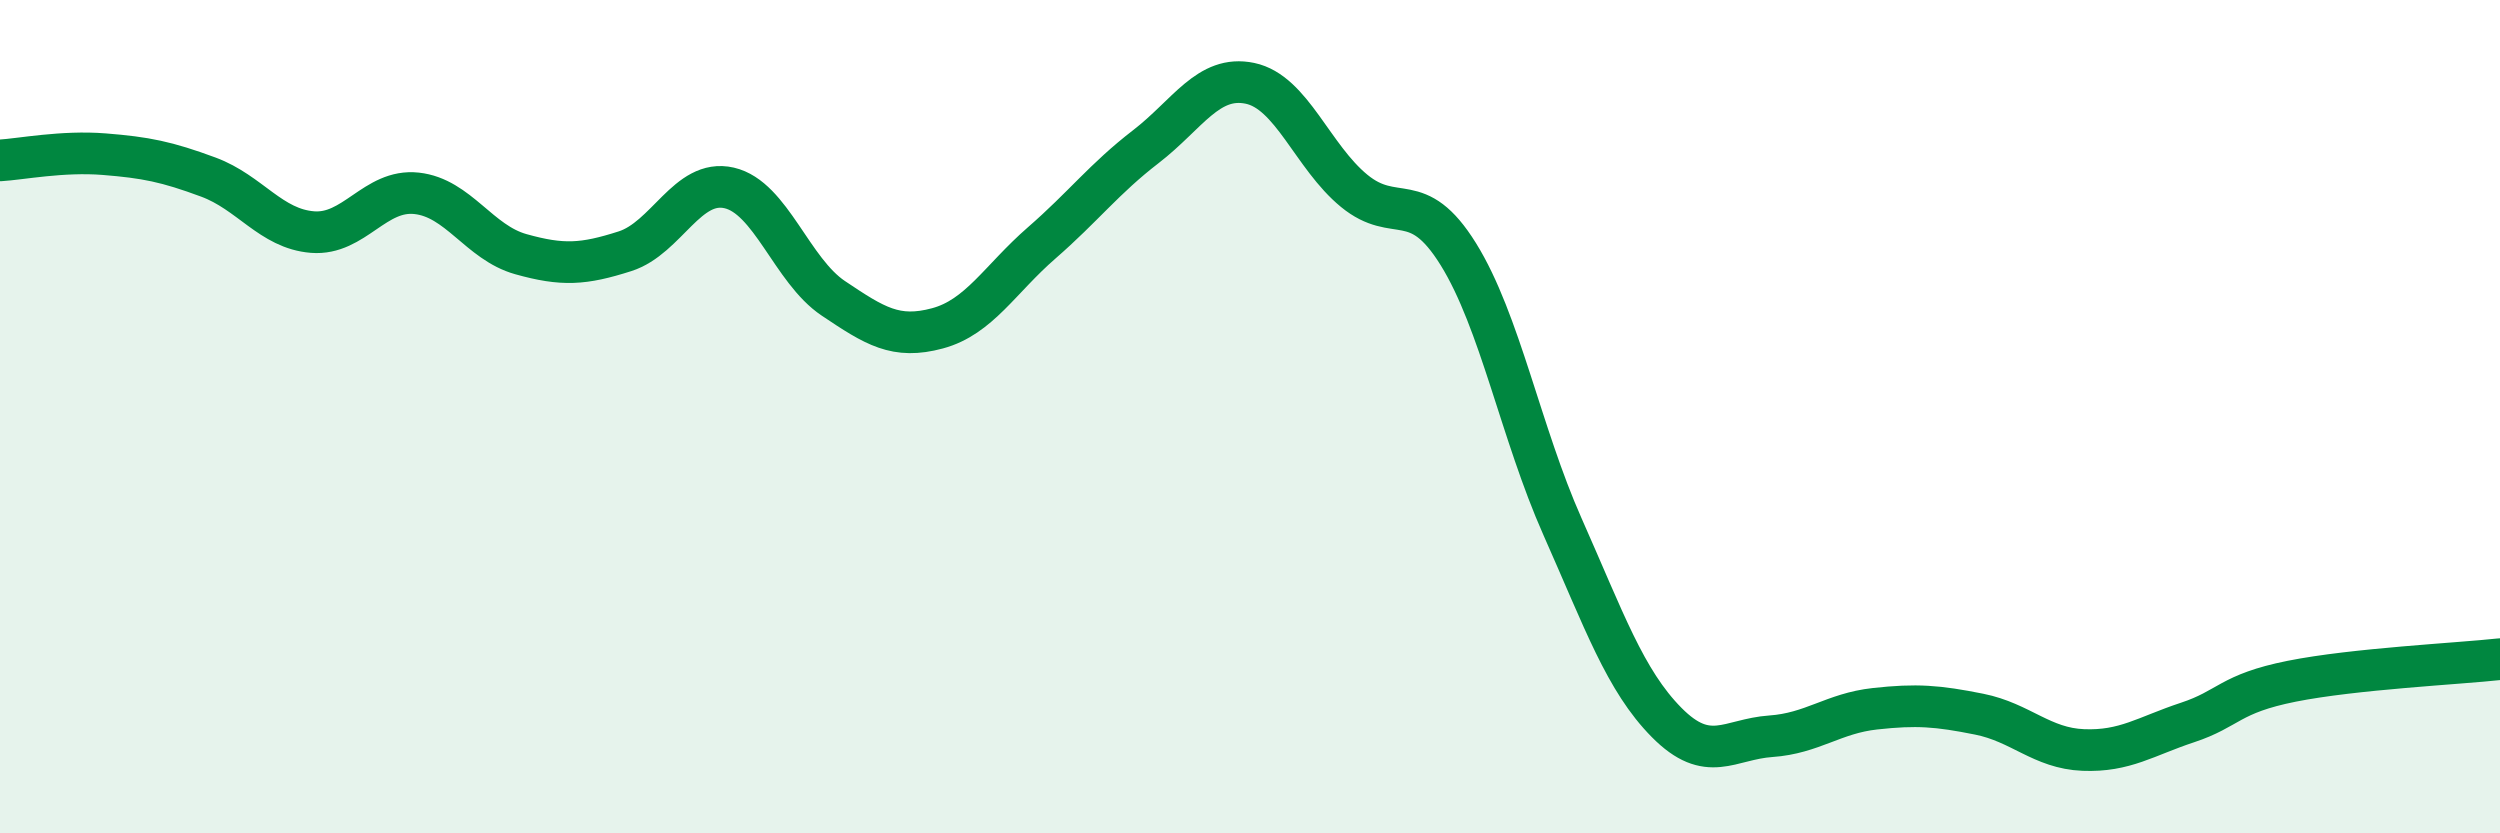
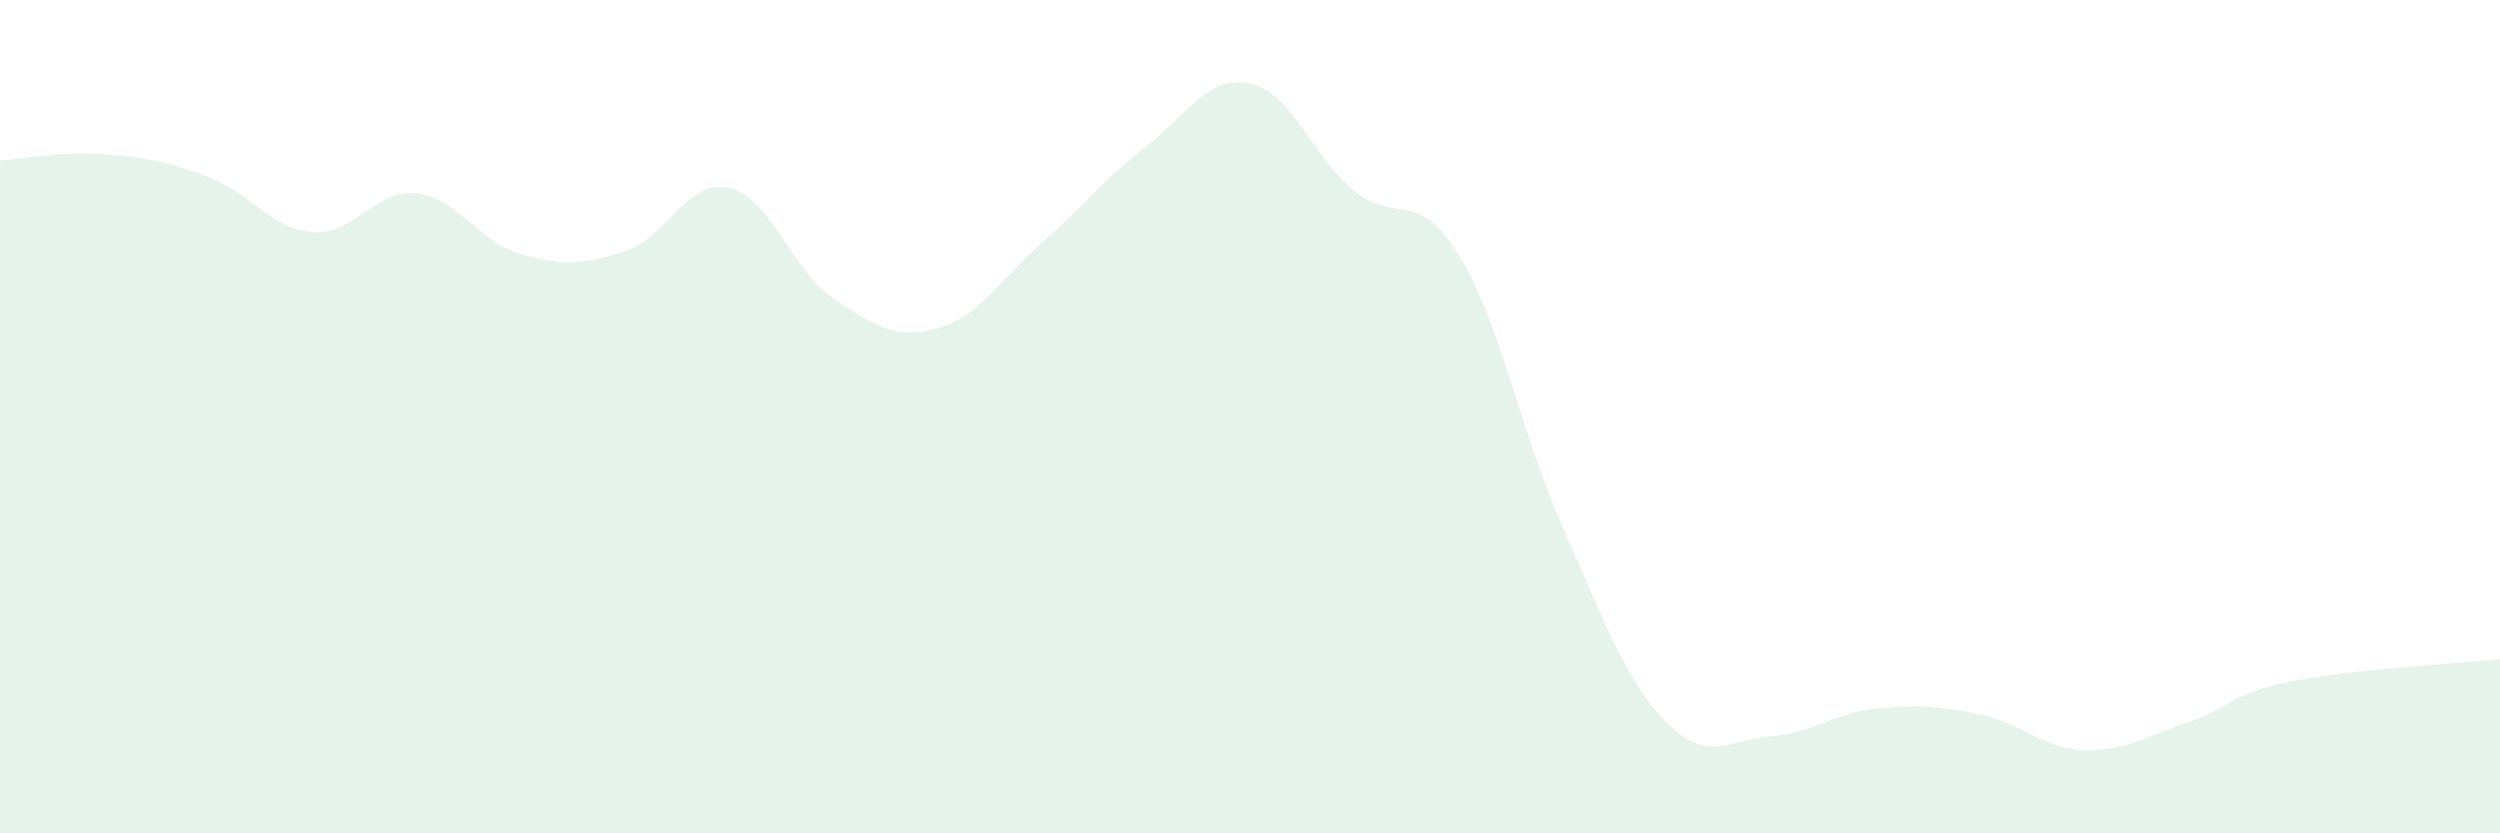
<svg xmlns="http://www.w3.org/2000/svg" width="60" height="20" viewBox="0 0 60 20">
  <path d="M 0,3.85 C 0.5,3.82 1.5,3.62 2.5,3.7 C 3.5,3.78 4,3.88 5,4.25 C 6,4.62 6.5,5.49 7.5,5.57 C 8.5,5.65 9,4.53 10,4.64 C 11,4.75 11.5,5.82 12.5,6.1 C 13.5,6.38 14,6.35 15,6.03 C 16,5.71 16.5,4.28 17.5,4.51 C 18.5,4.74 19,6.49 20,7.16 C 21,7.83 21.5,8.15 22.5,7.88 C 23.5,7.61 24,6.7 25,5.83 C 26,4.96 26.5,4.29 27.5,3.52 C 28.5,2.75 29,1.79 30,2 C 31,2.21 31.5,3.76 32.5,4.58 C 33.5,5.4 34,4.49 35,6.1 C 36,7.71 36.5,10.39 37.5,12.64 C 38.5,14.89 39,16.33 40,17.34 C 41,18.35 41.5,17.74 42.5,17.67 C 43.5,17.6 44,17.12 45,17.01 C 46,16.9 46.5,16.94 47.5,17.14 C 48.5,17.34 49,17.96 50,18 C 51,18.04 51.5,17.67 52.5,17.34 C 53.5,17.01 53.5,16.65 55,16.35 C 56.5,16.05 59,15.93 60,15.82L60 20L0 20Z" fill="#008740" opacity="0.1" stroke-linecap="round" stroke-linejoin="round" />
-   <path d="M 0,3.85 C 0.5,3.82 1.5,3.62 2.5,3.7 C 3.5,3.78 4,3.88 5,4.25 C 6,4.62 6.5,5.49 7.5,5.57 C 8.5,5.65 9,4.53 10,4.64 C 11,4.75 11.5,5.82 12.5,6.1 C 13.5,6.38 14,6.35 15,6.03 C 16,5.71 16.5,4.28 17.5,4.51 C 18.5,4.74 19,6.49 20,7.16 C 21,7.83 21.5,8.15 22.5,7.88 C 23.5,7.61 24,6.7 25,5.83 C 26,4.96 26.5,4.29 27.5,3.52 C 28.5,2.75 29,1.79 30,2 C 31,2.21 31.5,3.76 32.5,4.58 C 33.5,5.4 34,4.49 35,6.1 C 36,7.71 36.5,10.39 37.5,12.64 C 38.5,14.89 39,16.33 40,17.34 C 41,18.35 41.5,17.74 42.5,17.67 C 43.5,17.6 44,17.12 45,17.01 C 46,16.9 46.5,16.94 47.5,17.14 C 48.5,17.34 49,17.96 50,18 C 51,18.04 51.5,17.67 52.5,17.34 C 53.5,17.01 53.5,16.65 55,16.35 C 56.5,16.05 59,15.93 60,15.82" stroke="#008740" stroke-width="1" fill="none" stroke-linecap="round" stroke-linejoin="round" />
</svg>